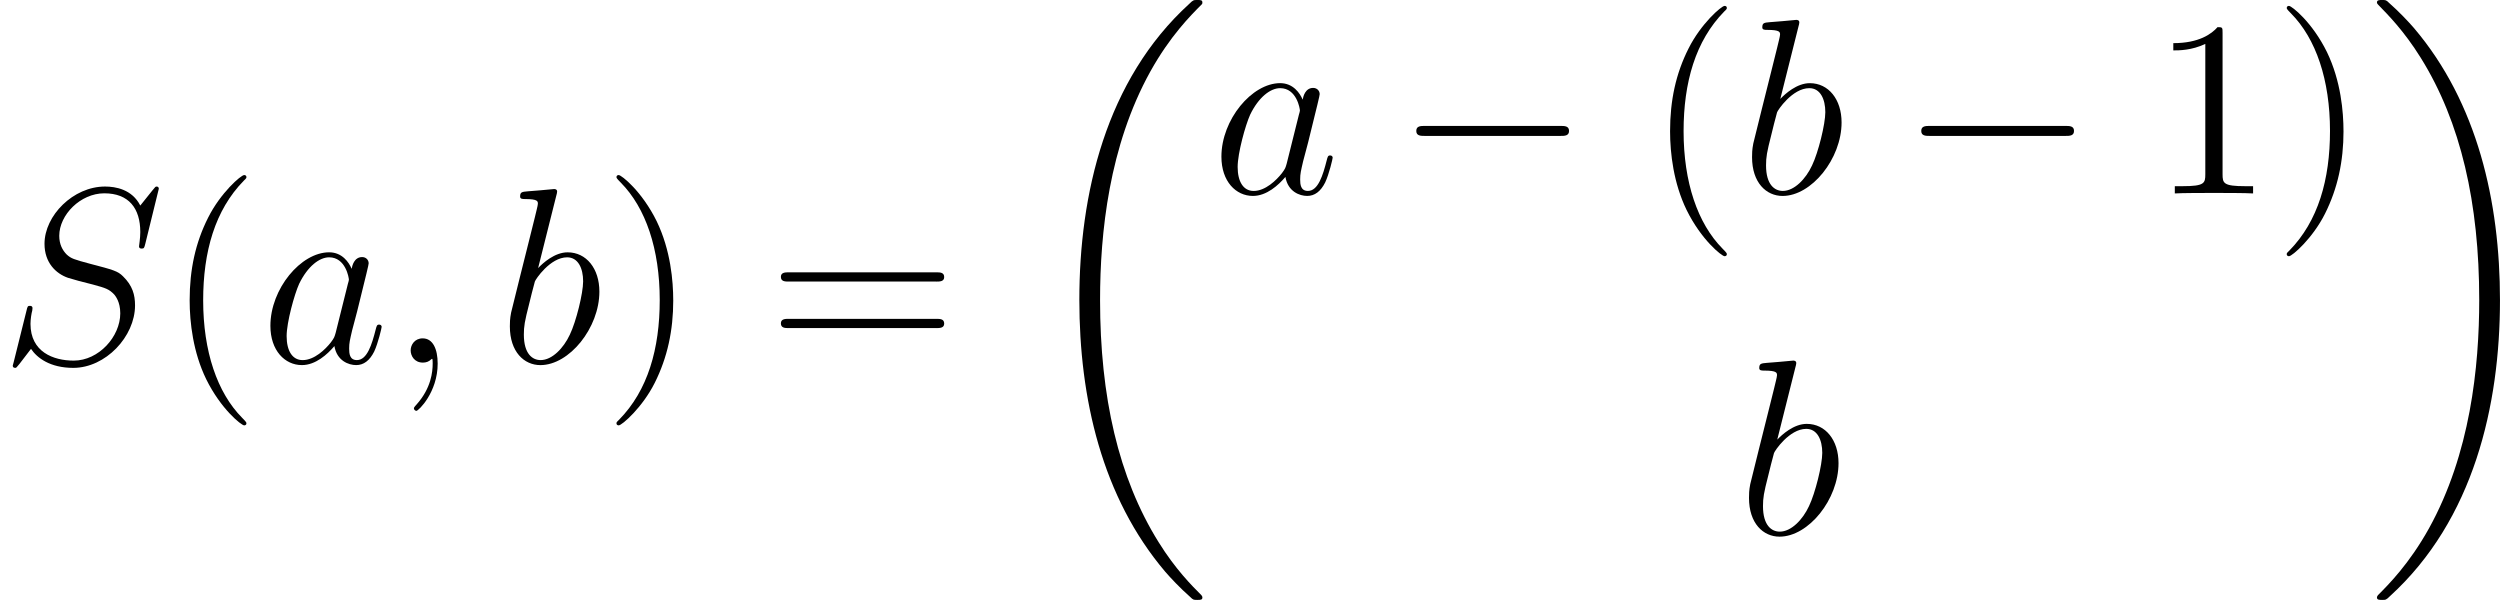
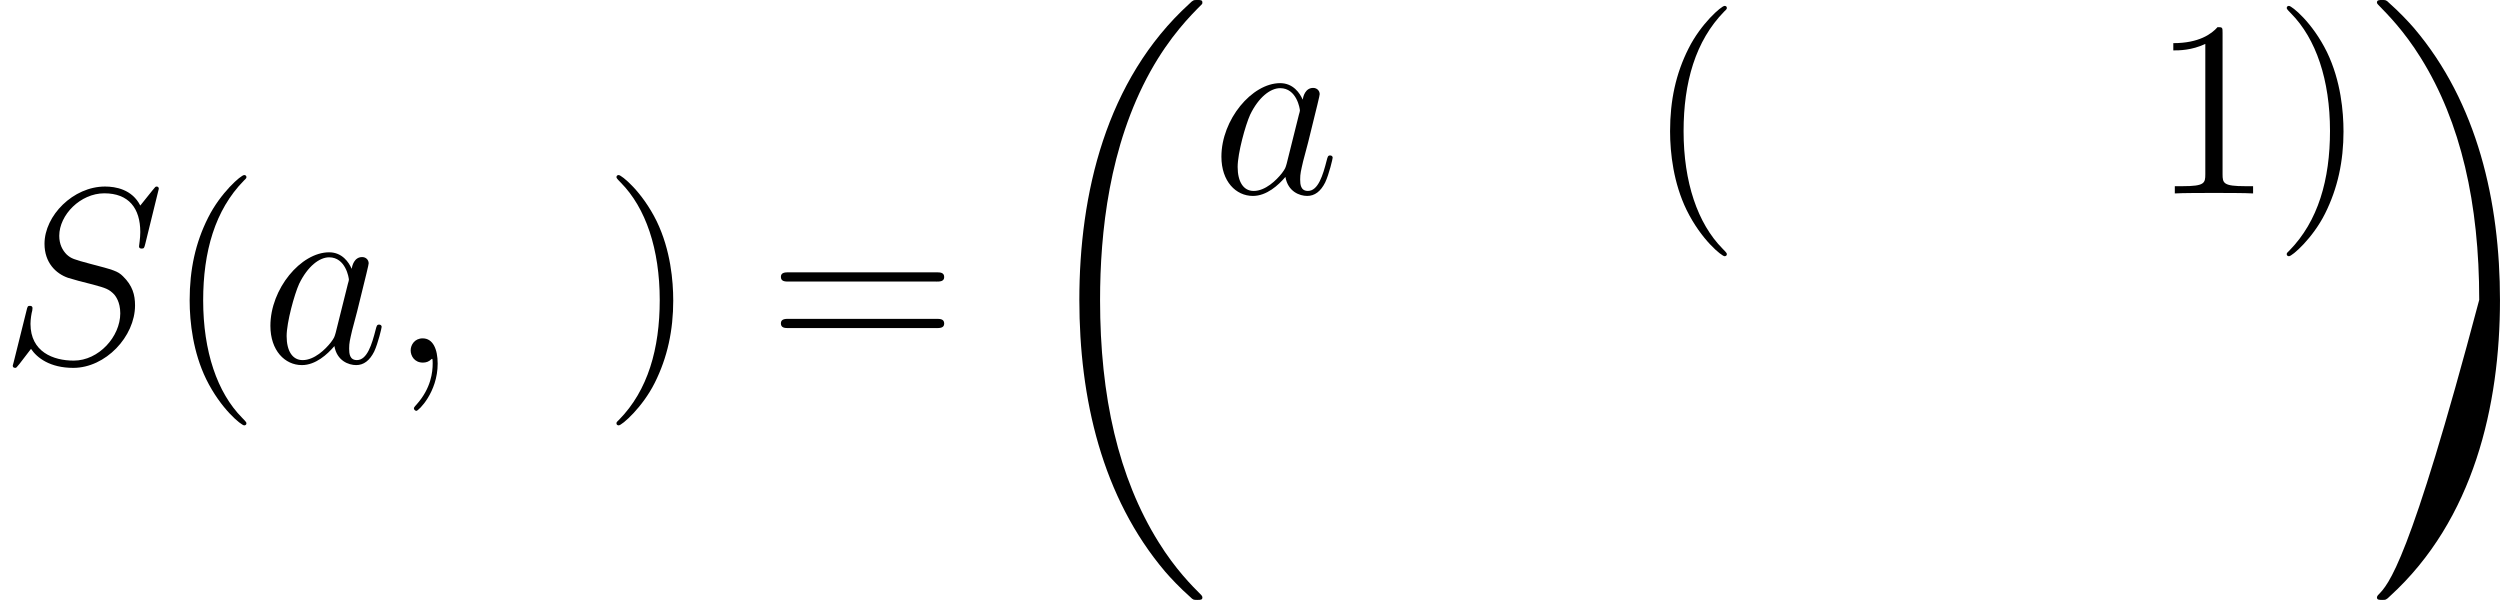
<svg xmlns="http://www.w3.org/2000/svg" xmlns:xlink="http://www.w3.org/1999/xlink" width="135.054pt" height="32.409pt" viewBox="-.239 -.228 135.054 32.409">
  <defs>
-     <path id="g1-0" d="M7.878-2.75c.203.0.418.0.418-.239S8.082-3.228 7.878-3.228H1.411c-.203.0-.418.0-.418.239s.215.239.418.239H7.878z" />
    <path id="g0-18" d="M8.369 28.083C8.369 28.035 8.345 28.011 8.321 27.975 7.878 27.533 7.077 26.732 6.276 25.441c-1.925-3.084-2.798-6.97-2.798-11.573.0-3.216.43-7.364 2.403-10.927C6.826 1.243 7.807.263 8.333-.263 8.369-.299 8.369-.323 8.369-.359 8.369-.478 8.285-.478 8.118-.478s-.191.0-.371.179C3.742 3.347 2.487 8.823 2.487 13.856c0 4.698 1.076 9.433 4.113 13.007.239.275.693.765 1.184 1.196.143.143.167.143.335.143s.251.0.251-.12z" />
-     <path id="g0-19" d="M6.3 13.868c0-4.698-1.076-9.433-4.113-13.007-.239-.275-.693-.765-1.184-1.196C.861-.478.837-.478.669-.478c-.143.0-.251.0-.251.12.0.048.048.096.072.12C.909.191 1.71.992 2.511 2.283 4.435 5.368 5.308 9.253 5.308 13.856c0 3.216-.43 7.364-2.403 10.927C1.961 26.481.968 27.473.466 27.975.442 28.011.418 28.047.418 28.083.418 28.202.526 28.202.669 28.202c.167.0.191.0.371-.179 4.005-3.646 5.26-9.122 5.26-14.155z" />
+     <path id="g0-19" d="M6.3 13.868c0-4.698-1.076-9.433-4.113-13.007-.239-.275-.693-.765-1.184-1.196C.861-.478.837-.478.669-.478c-.143.0-.251.0-.251.12.0.048.048.096.072.12C.909.191 1.71.992 2.511 2.283 4.435 5.368 5.308 9.253 5.308 13.856C1.961 26.481.968 27.473.466 27.975.442 28.011.418 28.047.418 28.083.418 28.202.526 28.202.669 28.202c.167.0.191.0.371-.179 4.005-3.646 5.26-9.122 5.26-14.155z" />
    <path id="g3-40" d="M3.885 2.905c0-.036.0-.06-.203-.263C2.487 1.435 1.817-.538 1.817-2.977c0-2.319.562-4.316 1.949-5.727C3.885-8.811 3.885-8.835 3.885-8.871 3.885-8.942 3.826-8.966 3.778-8.966 3.622-8.966 2.642-8.106 2.056-6.934c-.61 1.207-.885 2.487-.885 3.957.0 1.064.167 2.487.789 3.766.705 1.435 1.686 2.212 1.817 2.212C3.826 3.001 3.885 2.977 3.885 2.905z" />
    <path id="g3-41" d="M3.371-2.977c0-.909-.12-2.391-.789-3.778C1.877-8.189.897-8.966.765-8.966.717-8.966.658-8.942.658-8.871.658-8.835.658-8.811.861-8.608 2.056-7.4 2.726-5.428 2.726-2.989c0 2.319-.562 4.316-1.949 5.727-.12.108-.12.132-.12.167C.658 2.977.717 3.001.765 3.001c.155.0 1.136-.861 1.722-2.032.61-1.219.885-2.511.885-3.945z" />
    <path id="g3-49" d="M3.443-7.663c0-.275.0-.287-.239-.287C2.917-7.627 2.319-7.185 1.088-7.185v.347c.275.0.873.0 1.53-.311V-.921c0 .43-.036.574-1.088.574H1.16V0c.323-.024 1.482-.024 1.877-.024s1.542.0 1.865.024V-.347h-.371c-1.052.0-1.088-.143-1.088-.574V-7.663z" />
    <path id="g3-61" d="M8.07-3.873C8.237-3.873 8.452-3.873 8.452-4.089 8.452-4.316 8.249-4.316 8.07-4.316H1.028c-.167.0-.383.0-.383.215.0.227.203.227.383.227H8.07zm0 2.224C8.237-1.65 8.452-1.65 8.452-1.865 8.452-2.092 8.249-2.092 8.07-2.092H1.028c-.167.0-.383.0-.383.215.0.227.203.227.383.227H8.07z" />
    <path id="g2-59" d="M2.331.048c0-.693-.227-1.207-.717-1.207-.383.0-.574.311-.574.574S1.219.0 1.626.0c.155.0.287-.048.395-.155C2.044-.179 2.056-.179 2.068-.179 2.092-.179 2.092-.012 2.092.048 2.092.442 2.02 1.219 1.327 1.997c-.132.143-.132.167-.132.191C1.196 2.248 1.255 2.307 1.315 2.307c.096.0 1.016-.885 1.016-2.26z" />
    <path id="g2-83" d="M7.592-8.309C7.592-8.416 7.508-8.416 7.484-8.416 7.436-8.416 7.424-8.404 7.281-8.225 7.209-8.141 6.719-7.52 6.707-7.508c-.395-.777-1.184-.909-1.686-.909-1.518.0-2.893 1.387-2.893 2.738.0.897.538 1.423 1.124 1.626.132.048.837.239 1.196.323.61.167.765.215 1.016.478C5.511-3.192 5.75-2.917 5.75-2.355c0 1.112-1.028 2.26-2.224 2.26-.98.0-2.068-.418-2.068-1.757.0-.227.048-.514.084-.634C1.542-2.523 1.554-2.582 1.554-2.606 1.554-2.654 1.53-2.714 1.435-2.714c-.108.0-.12.024-.167.227L.658-.036c0 .012-.048.167-.048.179.0.108.096.108.12.108C.777.251.789.239.933.06l.55-.717c.287.43.909.909 2.02.909 1.542.0 2.953-1.494 2.953-2.989.0-.502-.12-.944-.574-1.387C5.631-4.376 5.416-4.435 4.316-4.722c-.801-.215-.909-.251-1.124-.442-.203-.203-.359-.49-.359-.897.0-1.004 1.016-2.032 2.152-2.032C6.157-8.094 6.707-7.376 6.707-6.241 6.707-5.93 6.647-5.607 6.647-5.559c0 .108.096.108.132.108C6.886-5.452 6.898-5.487 6.946-5.679l.646-2.63z" />
    <path id="g2-97" d="M3.599-1.423C3.539-1.219 3.539-1.196 3.371-.968c-.263.335-.789.849-1.351.849-.49.0-.765-.442-.765-1.148.0-.658.371-1.997.598-2.499.406-.837.968-1.267 1.435-1.267.789.0.944.98.944 1.076C4.232-3.945 4.196-3.79 4.184-3.766L3.599-1.423zm.765-3.061c-.132-.311-.454-.789-1.076-.789-1.351.0-2.809 1.745-2.809 3.515.0 1.184.693 1.877 1.506 1.877.658.0 1.219-.514 1.554-.909.12.705.681.909 1.04.909S5.224-.096 5.44-.526C5.631-.933 5.798-1.662 5.798-1.71 5.798-1.769 5.75-1.817 5.679-1.817c-.108.0-.12.06-.167.239C5.332-.873 5.105-.12 4.615-.12c-.347.0-.371-.311-.371-.55.0-.275.036-.406.143-.873C4.471-1.841 4.531-2.104 4.627-2.451c.442-1.793.55-2.224.55-2.295C5.177-4.914 5.045-5.045 4.866-5.045c-.383.0-.478.418-.502.562z" />
-     <path id="g2-98" d="M2.762-7.998C2.774-8.046 2.798-8.118 2.798-8.177 2.798-8.297 2.678-8.297 2.654-8.297 2.642-8.297 2.212-8.261 1.997-8.237 1.793-8.225 1.614-8.201 1.399-8.189 1.112-8.165 1.028-8.153 1.028-7.938 1.028-7.819 1.148-7.819 1.267-7.819c.61.0.61.108.61.227C1.877-7.508 1.781-7.161 1.733-6.946L1.447-5.798C1.327-5.32.646-2.606.598-2.391c-.06.299-.06.502-.06.658.0 1.219.681 1.853 1.459 1.853 1.387.0 2.821-1.781 2.821-3.515.0-1.1-.622-1.877-1.518-1.877C2.678-5.272 2.116-4.758 1.889-4.519l.873-3.479zM2.008-.12c-.383.0-.801-.287-.801-1.219.0-.395.036-.622.251-1.459.036-.155.227-.921.275-1.076C1.757-3.969 2.463-5.033 3.276-5.033c.526.0.765.526.765 1.148.0.574-.335 1.925-.634 2.546C3.108-.693 2.558-.12 2.008-.12z" />
  </defs>
  <g id="page1" transform="matrix(1.13 0 0 1.13 -63.986 -61.02)">
    <use x="56.413" y="71.133" xlink:href="#g2-83" />
    <use x="64.309" y="71.133" xlink:href="#g3-40" />
    <use x="68.861" y="71.133" xlink:href="#g2-97" />
    <use x="75.006" y="71.133" xlink:href="#g2-59" />
    <use x="80.25" y="71.133" xlink:href="#g2-98" />
    <use x="85.227" y="71.133" xlink:href="#g3-41" />
    <use x="93.1" y="71.133" xlink:href="#g3-61" />
    <use x="105.526" y="54.276" xlink:href="#g0-18" />
    <use x="114.326" y="63.046" xlink:href="#g2-97" />
    <use x="123.128" y="63.046" xlink:href="#g1-0" />
    <use x="135.083" y="63.046" xlink:href="#g3-40" />
    <use x="139.635" y="63.046" xlink:href="#g2-98" />
    <use x="147.269" y="63.046" xlink:href="#g1-0" />
    <use x="159.224" y="63.046" xlink:href="#g3-49" />
    <use x="165.077" y="63.046" xlink:href="#g3-41" />
    <use x="139.489" y="79.334" xlink:href="#g2-98" />
    <use x="169.629" y="54.276" xlink:href="#g0-19" />
  </g>
</svg>